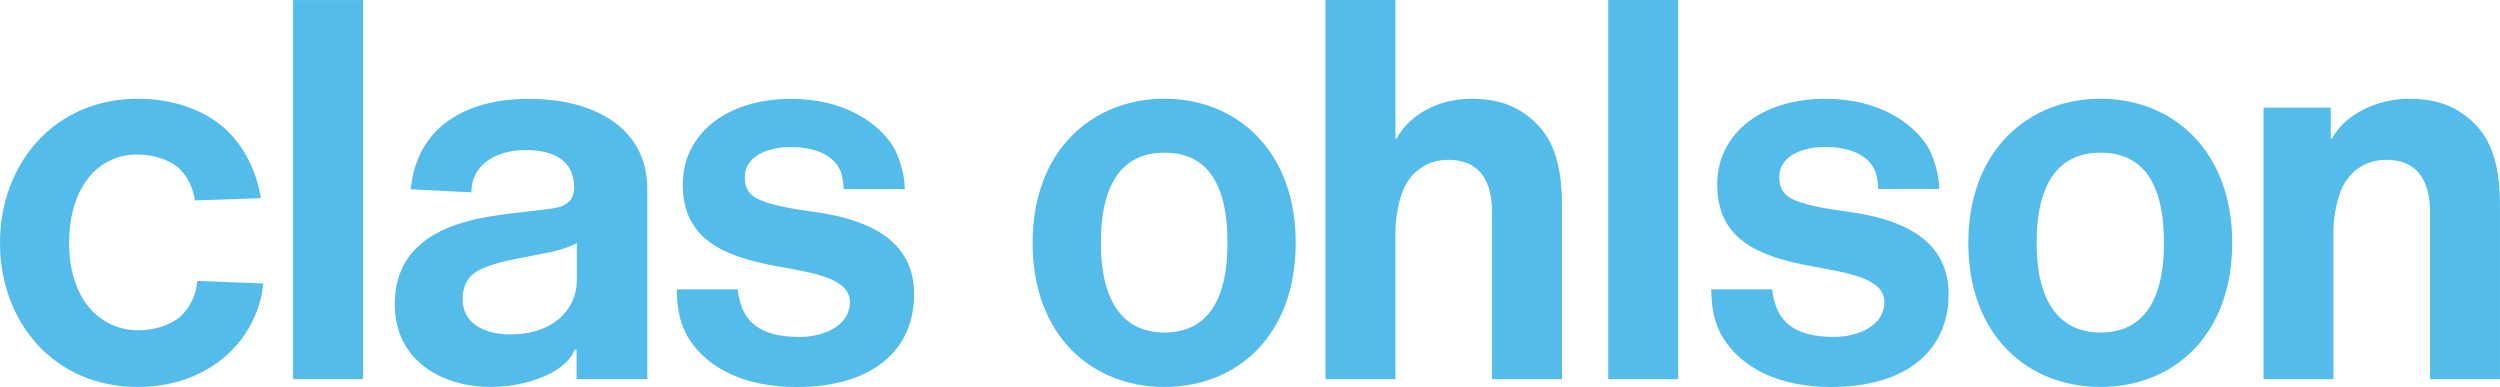
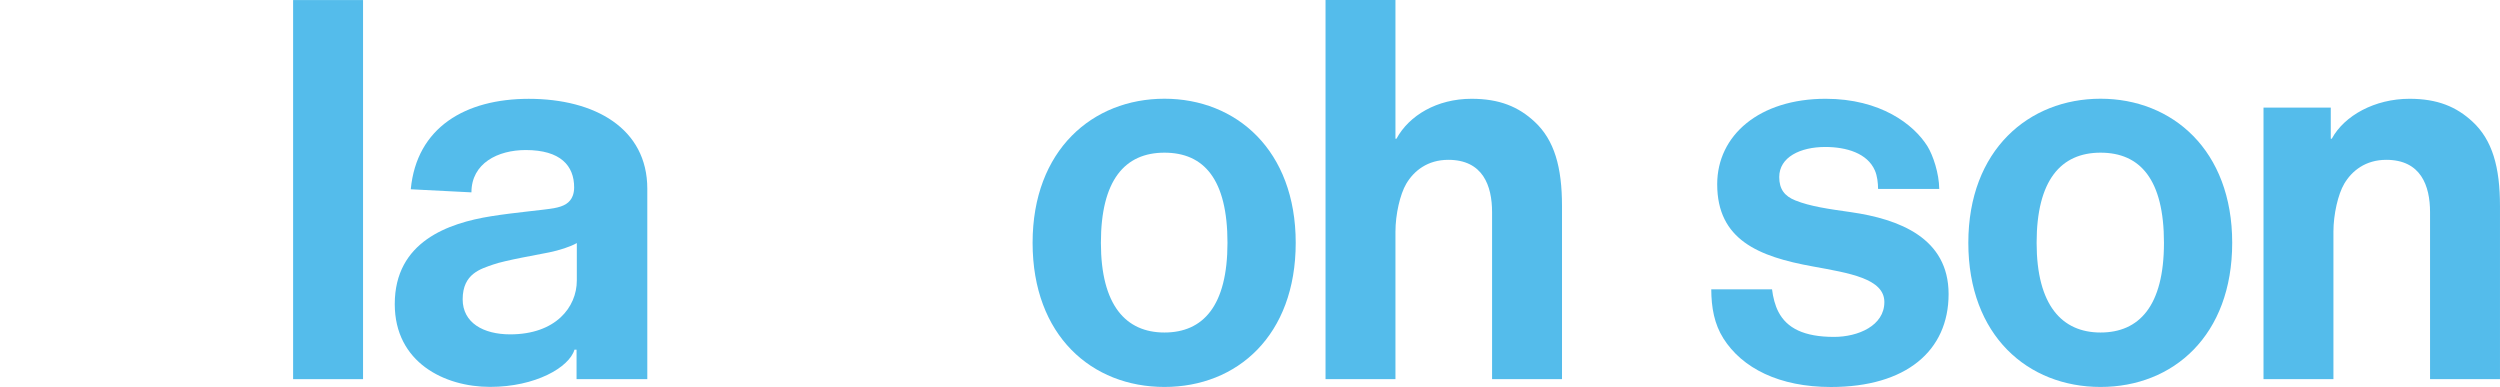
<svg xmlns="http://www.w3.org/2000/svg" version="1.1" id="Lager_1" x="0px" y="0px" width="956" height="148" viewBox="0 0 956 148" enable-background="new 0 0 841.89 595.275" xml:space="preserve">
-   <path style="fill:#54bceb" d="M -2.5274001e-6,92.87 C -2.5274001e-6,62.551 20.867,37.764 52.631,37.764 c 17.088,0 29.71,6.54 36.792,14.903 6.593,7.782 9.447,16.986 10.319,23.12 L 74.53,76.625 C 73.78,71.771 71.81,67.723 68.833,64.751 65.195,61.111 58.701,59.083 52.464,59.083 c -14.929,0 -26.034,12.459 -26.034,33.787 0,21.328 11.611,33.429 26.516,33.429 6.019,0 12.509,-1.978 16.245,-5.477 3.435,-3.225 5.716,-7.749 6.296,-13.398 l 25.186,1.008 c -0.397,4.641 -1.722,9.526 -4.015,14.193 -6.17,13.085 -21.175,25.339 -44.049,25.339 C 20.678,147.967 -2.5274001e-6,123.184 -2.5274001e-6,92.87 z" id="path236" />
  <rect style="fill:#54bceb" x="112.087" y="0.022" width="26.741" height="144.966" id="rect238" />
  <path style="fill:#54bceb" d="m 188.542,101.173 c -4.629,1.651 -11.618,3.411 -11.618,13.283 0,8.979 7.916,13.403 18.161,13.403 17.332,0 25.492,-10.309 25.492,-20.635 V 92.947 c -2.47,1.419 -6.738,2.771 -10.529,3.554 -3.788,0.793 -16.871,3.019 -21.505,4.672 m 31.934,32.545 h -0.8 c -2.018,6.774 -14.939,14.229 -32.273,14.229 -17.43,0 -36.448,-9.344 -36.448,-31.669 0,-23.891 20.473,-30.973 36.866,-33.591 9.084,-1.455 20.308,-2.393 23.982,-3.069 3.913,-0.705 6.17,-2.026 7.221,-4.77 0.315,-0.824 0.53,-1.971 0.53,-3.174 0,-8.284 -5.162,-14.298 -18.519,-14.298 -10.701,0 -20.75,5.073 -20.757,16.183 L 157.079,72.38 c 2.241,-23.712 20.958,-34.59 45.131,-34.59 25.348,0 45.32,11.365 45.32,34.384 v 72.815 h -27.054 c 0,-0.005 0,-11.272 0,-11.272" id="path240" />
-   <path style="fill:#54bceb" d="m 263.634,129.863 c -3.609,-5.563 -4.787,-12.024 -4.827,-19.205 h 23.241 c 0.385,3.177 1.18,6.275 2.537,8.805 3.239,6.084 9.722,9.38 21.19,9.38 9.156,0 19.229,-4.252 19.229,-13.326 0,-8.972 -13.4,-11.057 -27.367,-13.608 -20.769,-3.755 -36.556,-10.211 -36.556,-31.427 0,-18.713 16.097,-32.689 41.486,-32.689 20.87,0 33.618,9.724 38.825,17.986 2.188,3.459 4.529,10.453 4.598,16.508 h -23.387 c -0.06,-2.594 -0.478,-5.384 -1.56,-7.622 -3.014,-6.208 -10.868,-8.432 -18.65,-8.432 -9.516,0 -17.59,3.874 -17.59,11.497 0,4.474 1.887,7.089 5.714,8.704 5.718,2.417 12.798,3.437 21.722,4.722 18.447,2.673 37.322,9.853 37.322,31.322 0,21.708 -16.264,35.521 -44.985,35.521 -19.508,-0.005 -33.68,-6.939 -40.941,-18.137" id="path242" />
  <path style="fill:#54bceb" id="path246" d="m 445.28,58.381 c -15.182,0 -24.295,10.567 -24.295,34.466 0,23.908 9.552,34.306 24.295,34.306 14.719,0 24.109,-10.078 24.109,-34.306 0,-24.226 -8.95,-34.466 -24.109,-34.466 z M 394.866,92.849 c 0,-35.509 22.991,-55.096 50.415,-55.096 27.422,0 50.2,19.637 50.2,55.096 0,35.466 -22.432,55.123 -50.2,55.123 -27.768,0 -50.415,-19.604 -50.415,-55.123 z" />
  <path style="fill:#54bceb" id="path248" d="M 570.569,144.99 V 81.137 c 0,-10.142 -3.516,-20.019 -16.737,-20.019 -7.93,0 -13.152,4.202 -16.076,9.148 -2.367,3.999 -4.135,11.731 -4.135,18.328 V 144.993 H 506.883 V 0.002 h 26.738 V 53.052 h 0.382 c 4.818,-8.886 15.474,-15.275 28.726,-15.275 10.646,0 17.934,3.017 24.147,8.812 7.519,7.011 10.434,17.296 10.434,32.235 v 66.168 h -26.741 z" />
-   <rect style="fill:#54bceb" id="rect250" height="144.99" width="26.731" y="-3.3537444e-06" x="615.005" />
  <path style="fill:#54bceb" id="path252" d="m 659.016,129.395 c -3.454,-5.468 -4.596,-11.743 -4.627,-18.746 h 23.241 c 0.377,3.084 1.147,6.124 2.446,8.621 3.225,6.203 9.729,9.562 21.28,9.562 9.148,0 19.226,-4.254 19.226,-13.321 0,-8.991 -13.398,-11.067 -27.367,-13.625 -20.769,-3.753 -36.556,-10.202 -36.556,-31.432 0,-18.713 16.099,-32.679 41.479,-32.679 20.972,0 33.708,9.803 38.916,18.151 2.128,3.418 4.455,10.35 4.517,16.331 h -23.387 c -0.036,-2.336 -0.303,-4.961 -1.228,-7.075 -2.866,-6.605 -10.907,-8.979 -18.983,-8.979 -9.516,0 -17.592,3.874 -17.592,11.499 0,4.646 2.04,7.3 6.167,8.945 5.711,2.286 12.641,3.265 21.264,4.483 18.452,2.673 37.332,9.853 37.332,31.327 0,21.713 -16.269,35.533 -44.988,35.533 -19.759,0.002 -33.921,-7.185 -41.142,-18.596" />
  <path style="fill:#54bceb" id="path254" d="M 929.252,144.99 V 81.137 c 0,-10.142 -3.518,-20.019 -16.74,-20.019 -7.93,0 -13.152,4.202 -16.076,9.148 -2.365,3.999 -4.132,11.731 -4.132,18.328 V 144.993 H 865.566 V 41.156 h 25.723 v 11.895 h 0.382 c 4.82,-8.886 16.486,-15.275 29.741,-15.275 10.646,0 17.934,3.017 24.147,8.812 7.524,7.011 10.436,17.296 10.436,32.235 v 66.168 h -26.743 z" />
  <path style="fill:#54bceb" id="path256" d="m 803.246,58.381 c -15.18,0 -24.441,10.567 -24.441,34.466 0,23.908 9.705,34.306 24.441,34.306 14.724,0 24.254,-10.078 24.254,-34.306 0,-24.226 -9.098,-34.466 -24.254,-34.466 z M 752.688,92.849 c 0,-35.509 23.136,-55.096 50.558,-55.096 27.422,0 50.348,19.637 50.348,55.096 0,35.466 -22.58,55.123 -50.348,55.123 -27.768,0 -50.558,-19.604 -50.558,-55.123 z" />
</svg>